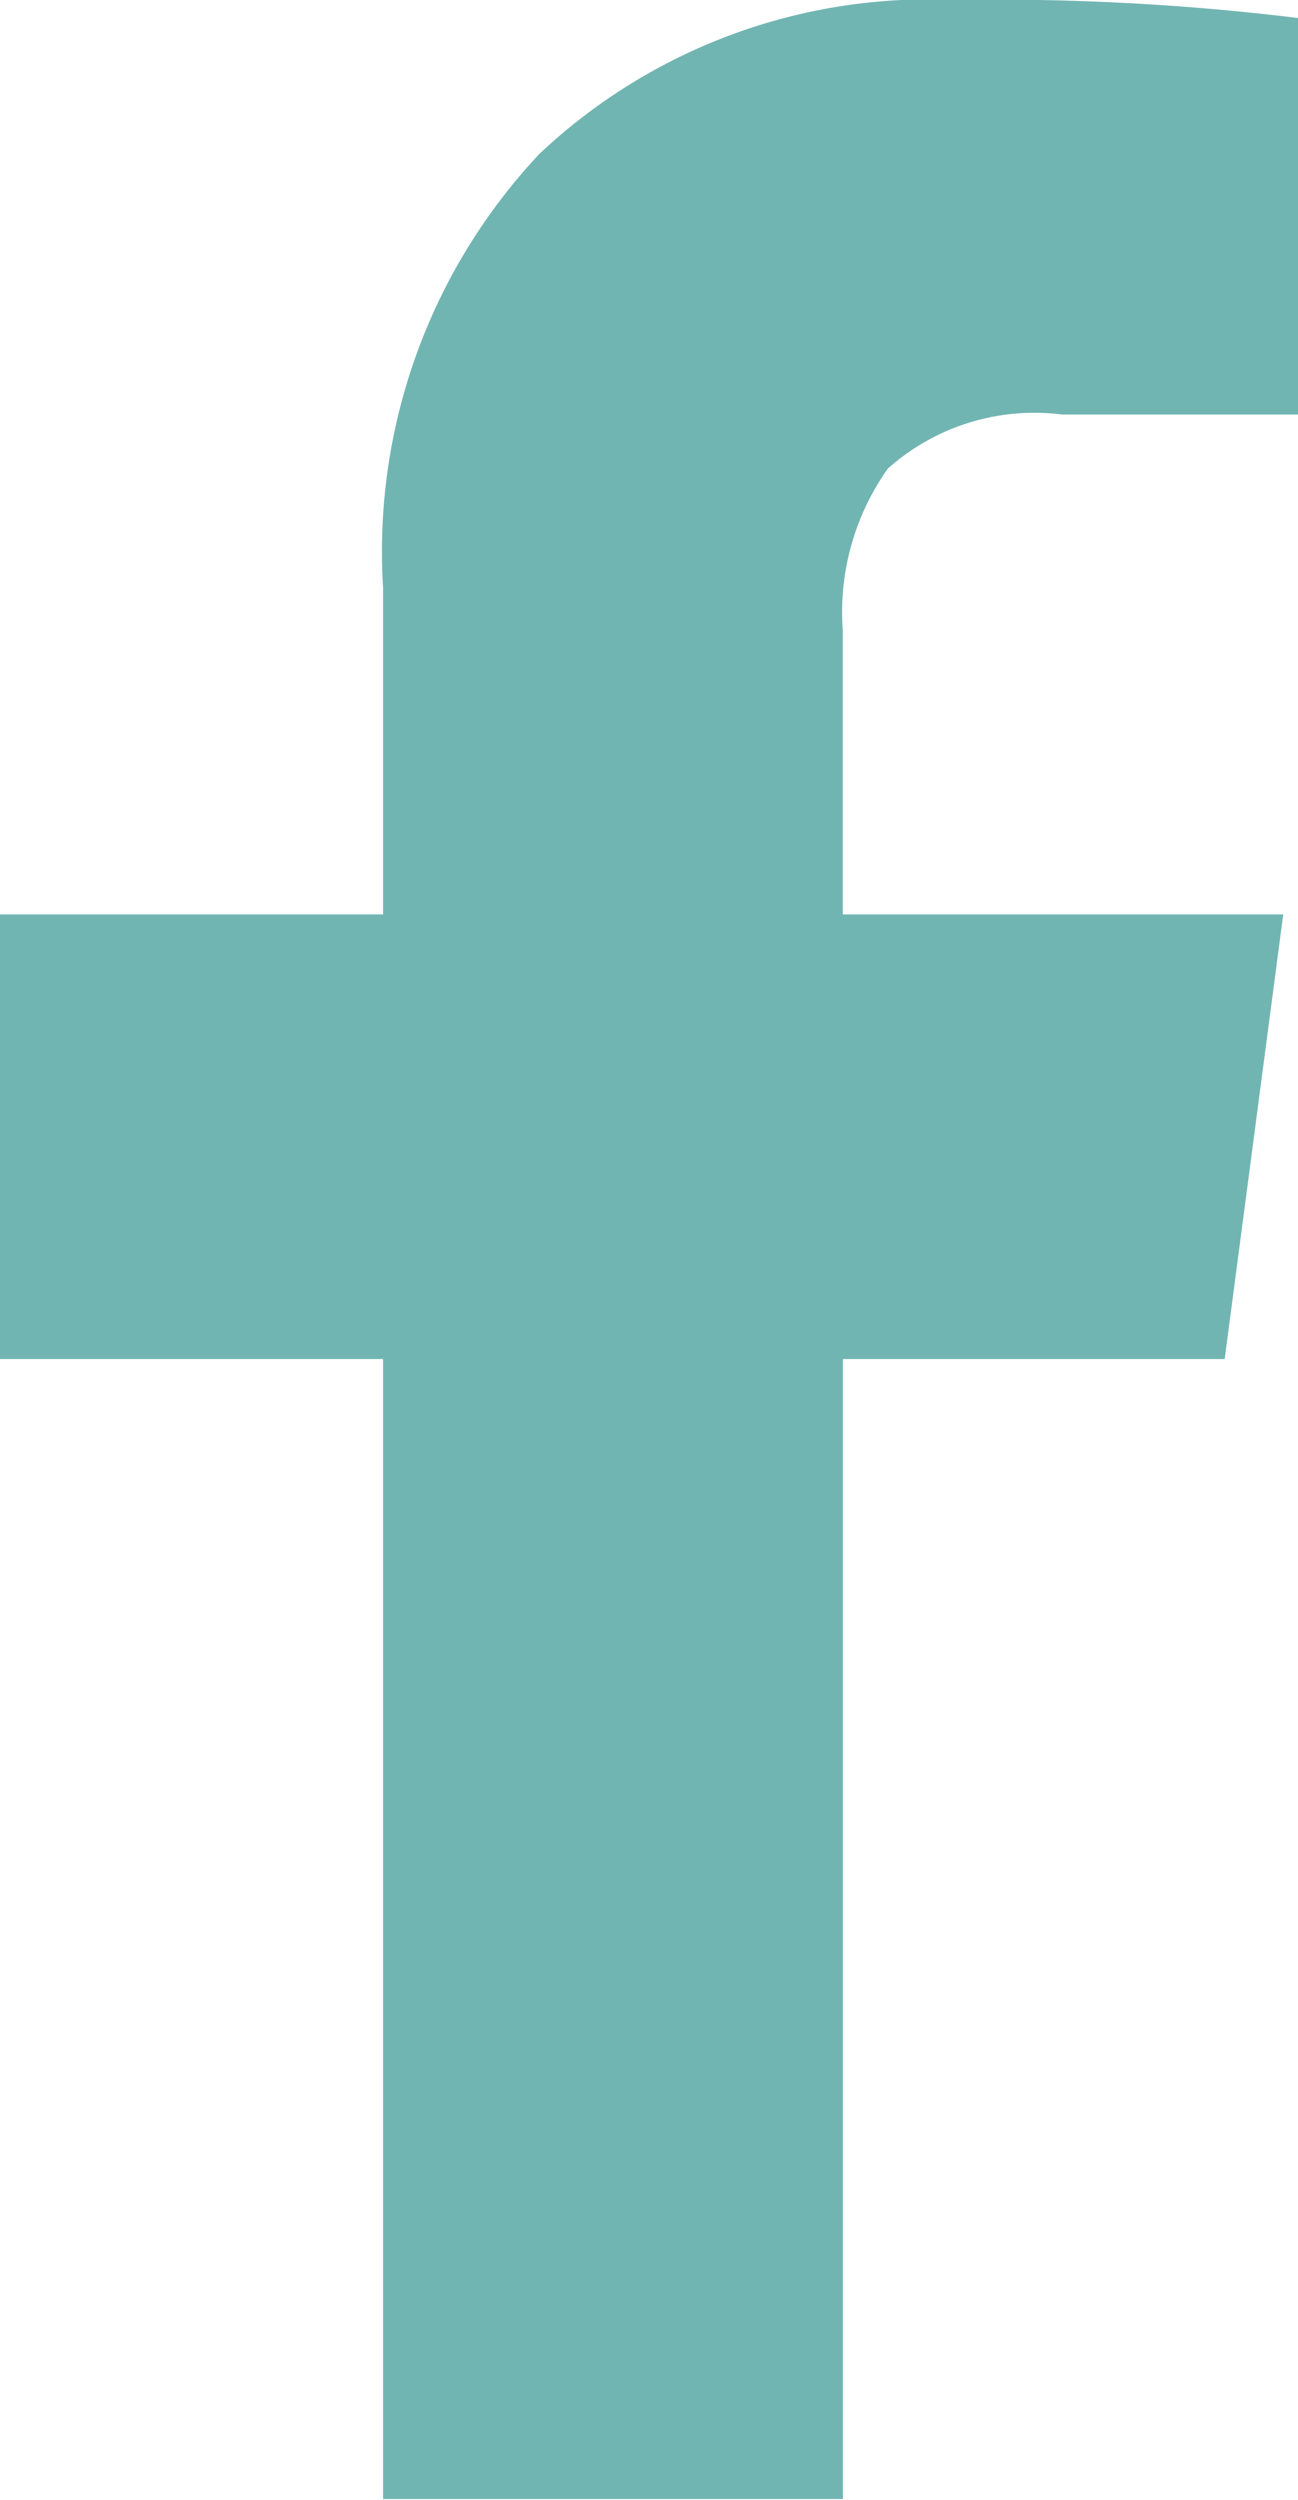
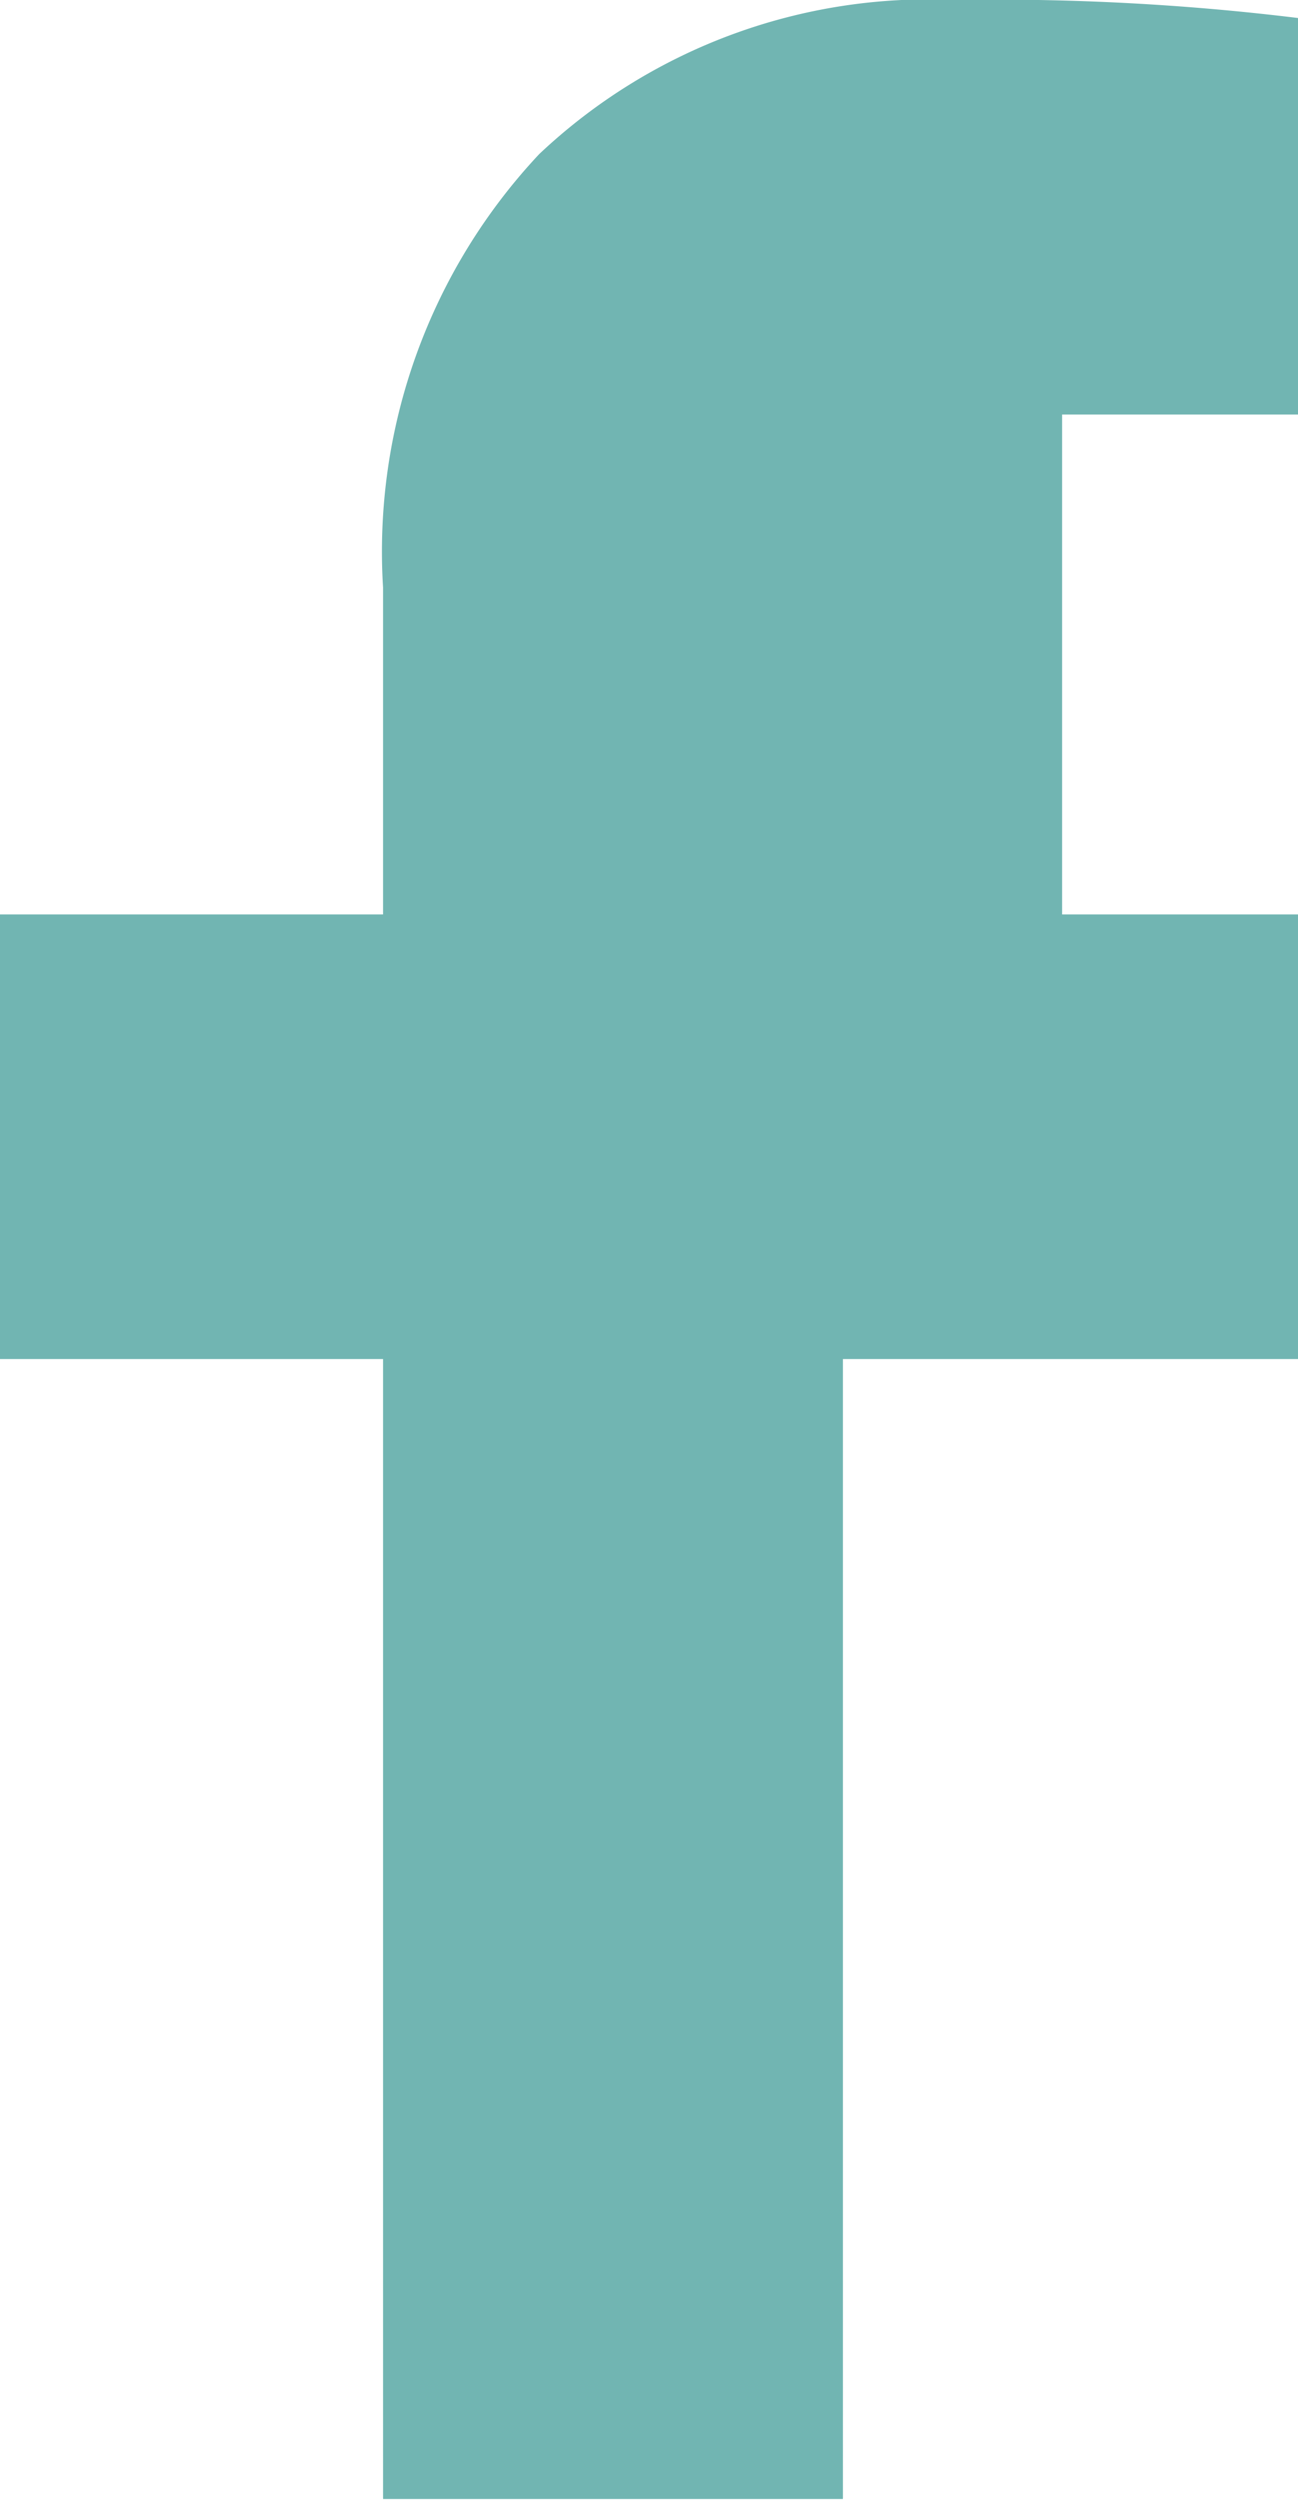
<svg xmlns="http://www.w3.org/2000/svg" id="Group_1" data-name="Group 1" width="10.02" height="19.297" viewBox="0 0 10.02 19.297">
-   <path id="Path_2" data-name="Path 2" d="M98.913,77.68v3.061H97.092a1.7,1.7,0,0,0-1.345.417,1.918,1.918,0,0,0-.348,1.253V84.6h3.4l-.452,3.432H95.4v8.8H91.85v-8.8H88.893V84.6H91.85V82.076a4.484,4.484,0,0,1,1.206-3.346,4.378,4.378,0,0,1,3.212-1.189A19.127,19.127,0,0,1,98.913,77.68Z" transform="translate(-88.893 -77.541)" fill="#71b5b2" />
+   <path id="Path_2" data-name="Path 2" d="M98.913,77.68v3.061H97.092V84.6h3.4l-.452,3.432H95.4v8.8H91.85v-8.8H88.893V84.6H91.85V82.076a4.484,4.484,0,0,1,1.206-3.346,4.378,4.378,0,0,1,3.212-1.189A19.127,19.127,0,0,1,98.913,77.68Z" transform="translate(-88.893 -77.541)" fill="#71b5b2" />
</svg>